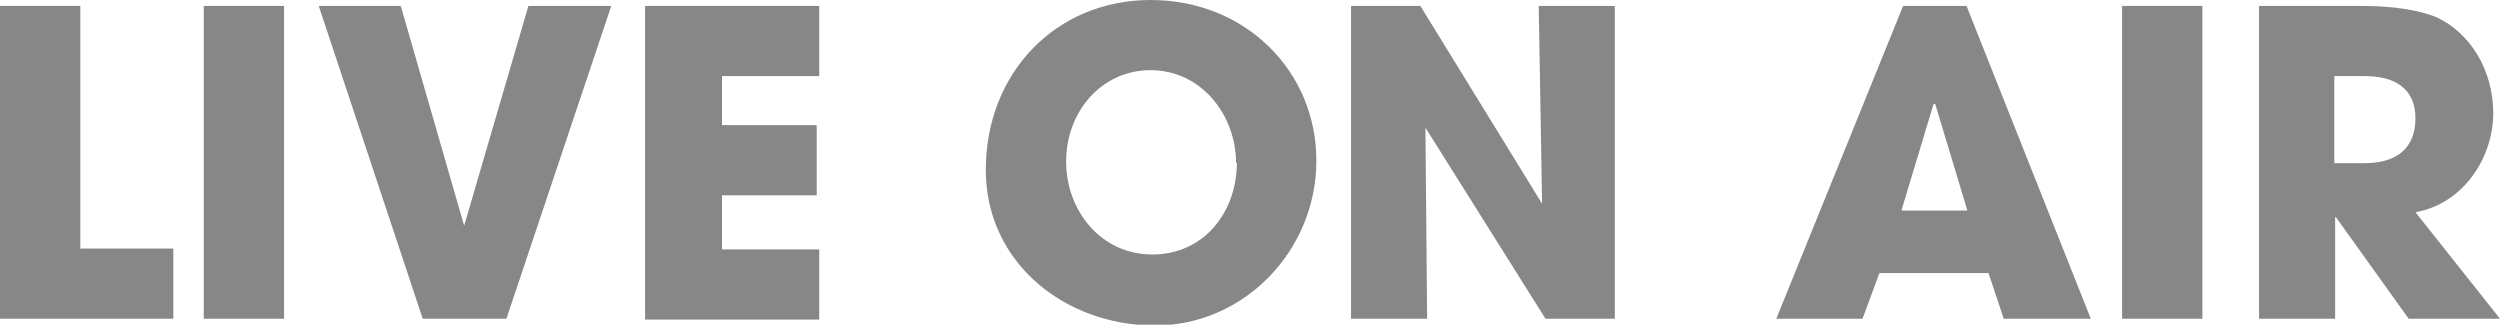
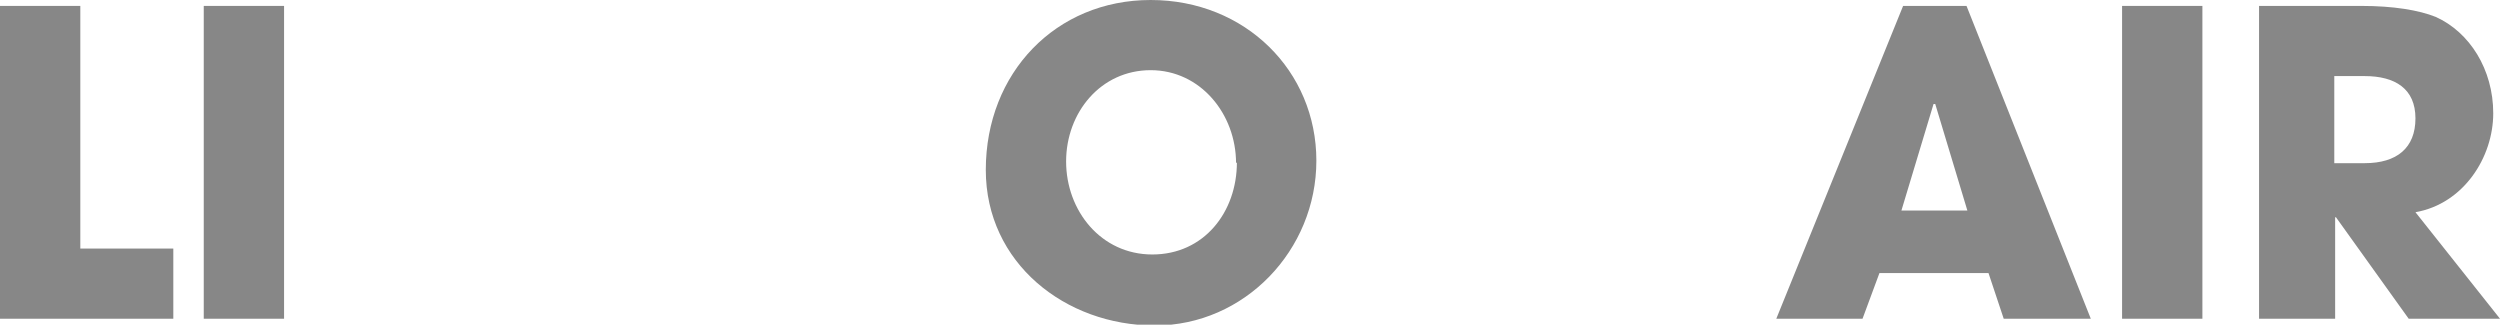
<svg xmlns="http://www.w3.org/2000/svg" id="_レイヤー_1" data-name="レイヤー_1" version="1.1" viewBox="0 0 295.7 38.4">
  <defs>
    <style>
      .st0 {
        fill: #878787;
      }
    </style>
  </defs>
  <path class="st0" d="M0,37.7V.7h9.5v28.7h11v8.3H0Z" />
  <path class="st0" d="M24.1,37.7V.7h9.5v37h-9.5Z" />
-   <path class="st0" d="M50,37.7L37.7.7h9.7l7.5,26h0L62.5.7h9.8l-12.4,37h-9.8Z" />
-   <path class="st0" d="M76.3,37.7V.7h20.6v8.3h-11.5v5.8h11.2v8.3h-11.2v6.4h11.5v8.3h-20.6Z" />
  <path class="st0" d="M116.6,20.1c0-11.5,8.3-20.1,19.5-20.1s19.6,8.4,19.6,19-8.5,19.5-19.1,19.5-20-7.4-20-18.4ZM146.2,19.3c0-5.8-4.2-11-10.1-11s-10,5-10,10.8,4.1,11,10.2,11,10-5,10-10.9Z" />
-   <path class="st0" d="M182.8,37.7l-14.2-22.6.2,22.6h-9V.7h8.2l14.4,23.4-.4-23.4h9v37h-8.2Z" />
  <path class="st0" d="M237,37.7l-1.8-5.4h-12.9l-2,5.4h-10.2L225.1.7h7.5l14.7,37h-10.2ZM228.9,12.3h-.2c0,0-3.8,12.6-3.8,12.6h7.8l-3.8-12.6Z" />
  <path class="st0" d="M251,37.7V.7h9.5v37h-9.5Z" />
  <path class="st0" d="M284.9,37.7l-8.6-12h-.1v12h-9V.7h12.1c3.8,0,6.8.5,8.8,1.3,4,1.8,6.8,6.2,6.8,11.4s-3.5,10.7-9.2,11.7l10,12.6h-10.8ZM279.7,19.3c3.8,0,6-1.8,6-5.3s-2.4-5-6-5h-3.6v10.3h3.5Z" />
</svg>